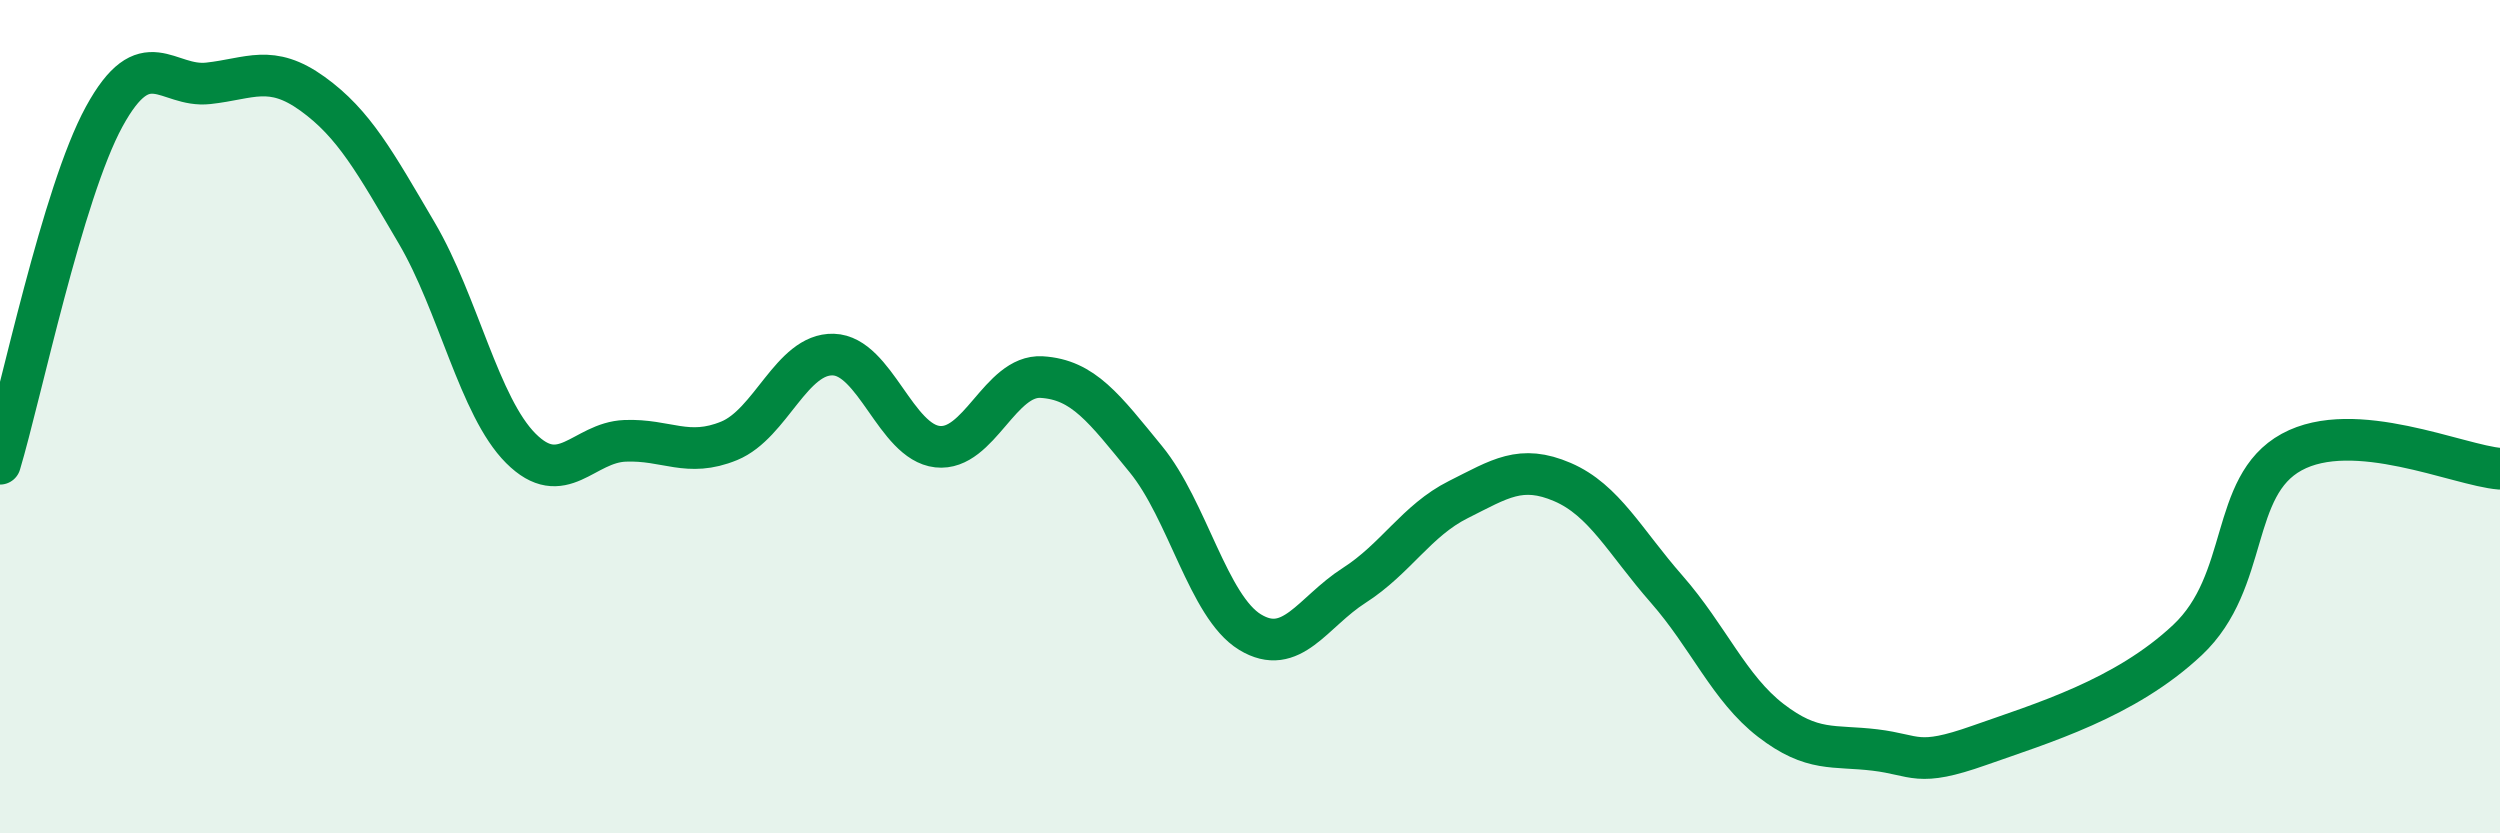
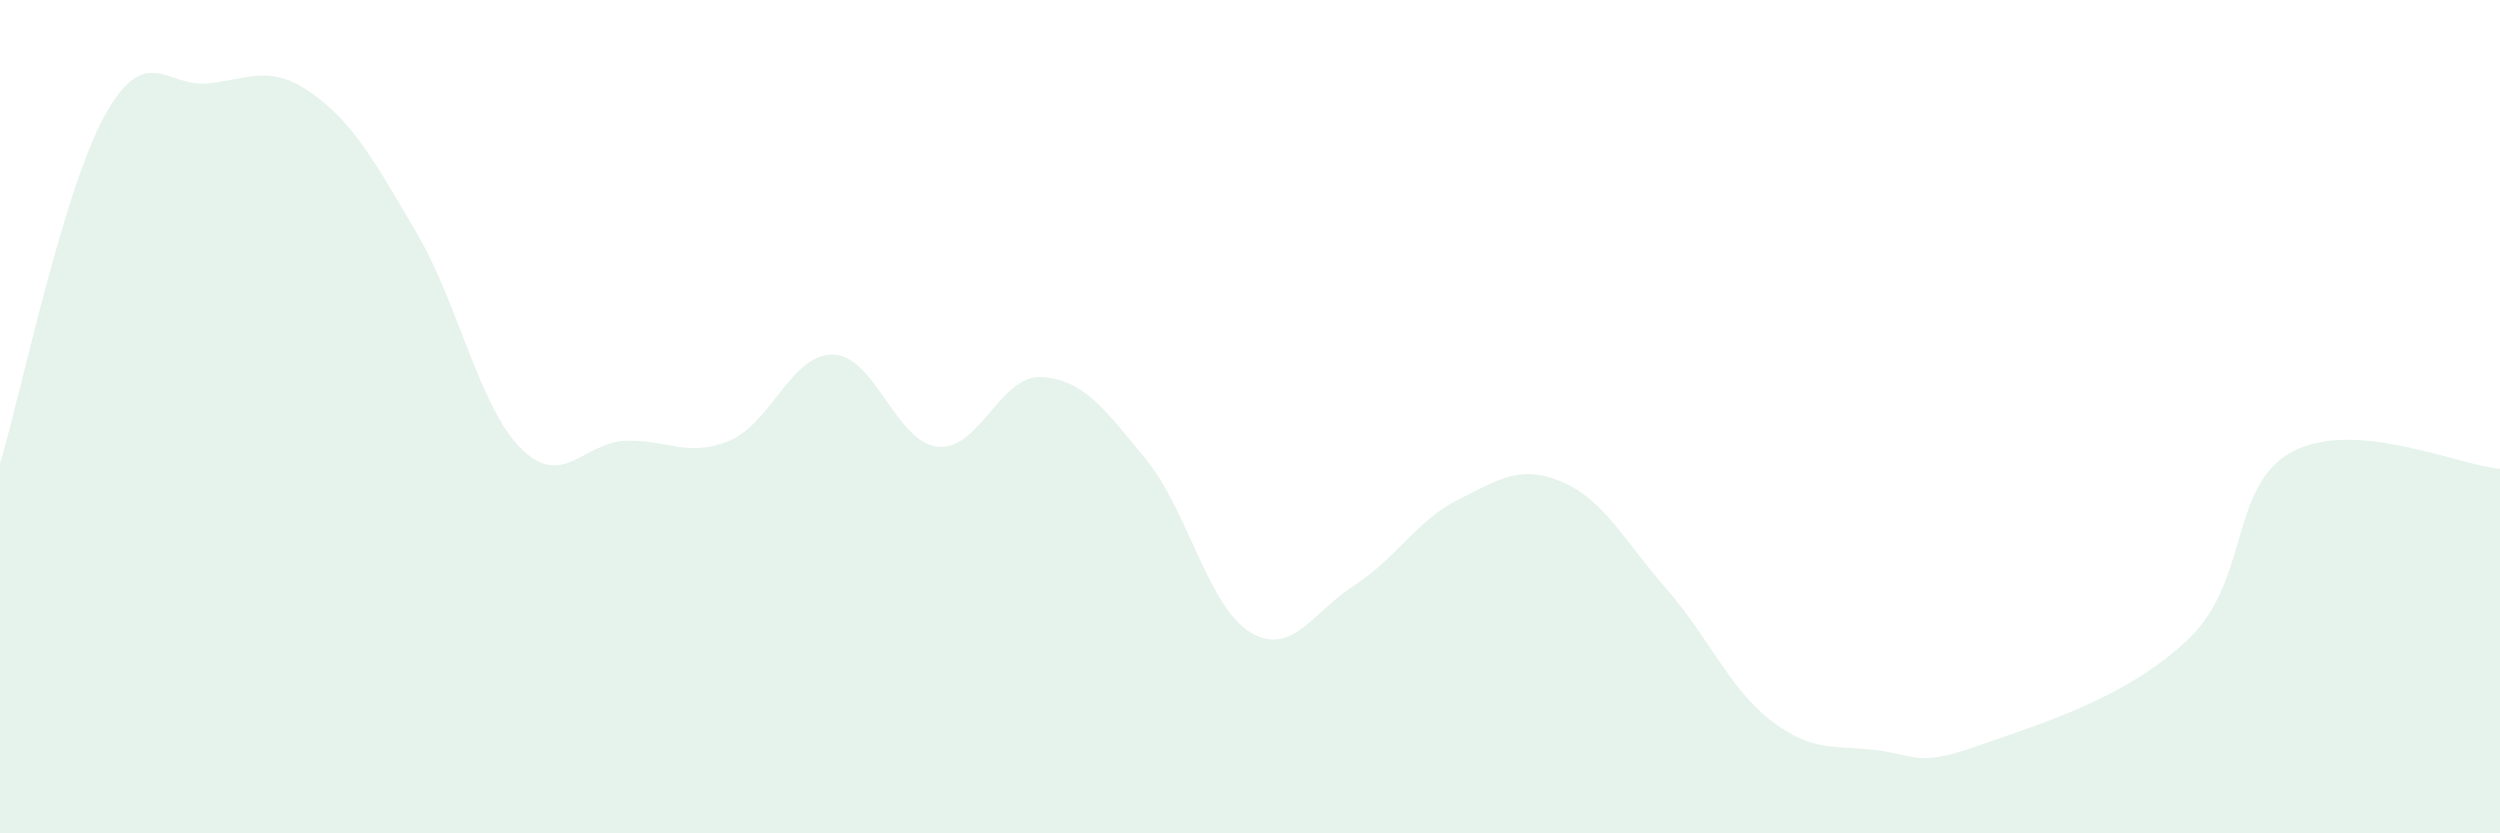
<svg xmlns="http://www.w3.org/2000/svg" width="60" height="20" viewBox="0 0 60 20">
  <path d="M 0,11.13 C 0.5,9.46 1.5,4.63 2.5,2.8 C 3.5,0.97 4,2.11 5,2 C 6,1.89 6.5,1.53 7.5,2.25 C 8.5,2.97 9,3.89 10,5.59 C 11,7.29 11.5,9.76 12.5,10.76 C 13.5,11.76 14,10.62 15,10.58 C 16,10.54 16.5,10.99 17.5,10.58 C 18.5,10.17 19,8.48 20,8.51 C 21,8.54 21.5,10.61 22.5,10.72 C 23.5,10.83 24,8.99 25,9.05 C 26,9.11 26.5,9.8 27.5,11.02 C 28.5,12.24 29,14.56 30,15.17 C 31,15.78 31.5,14.69 32.5,14.05 C 33.5,13.41 34,12.49 35,11.99 C 36,11.49 36.5,11.14 37.5,11.57 C 38.5,12 39,13 40,14.14 C 41,15.28 41.5,16.52 42.5,17.29 C 43.5,18.06 44,17.88 45,18 C 46,18.12 46,18.42 47.5,17.89 C 49,17.36 51,16.77 52.5,15.36 C 54,13.95 53.5,11.67 55,10.85 C 56.5,10.03 59,11.17 60,11.25L60 20L0 20Z" fill="#008740" opacity="0.1" stroke-linecap="round" stroke-linejoin="round" />
-   <path d="M 0,11.13 C 0.5,9.46 1.5,4.63 2.5,2.8 C 3.5,0.97 4,2.11 5,2 C 6,1.89 6.5,1.53 7.5,2.25 C 8.5,2.97 9,3.89 10,5.59 C 11,7.29 11.5,9.76 12.5,10.76 C 13.5,11.76 14,10.62 15,10.58 C 16,10.54 16.5,10.99 17.5,10.58 C 18.5,10.17 19,8.48 20,8.51 C 21,8.54 21.5,10.61 22.5,10.72 C 23.5,10.83 24,8.99 25,9.05 C 26,9.11 26.5,9.8 27.5,11.02 C 28.5,12.24 29,14.56 30,15.17 C 31,15.78 31.5,14.69 32.5,14.05 C 33.5,13.41 34,12.49 35,11.99 C 36,11.49 36.5,11.14 37.5,11.57 C 38.5,12 39,13 40,14.14 C 41,15.28 41.5,16.52 42.5,17.29 C 43.5,18.06 44,17.88 45,18 C 46,18.12 46,18.42 47.5,17.89 C 49,17.36 51,16.77 52.5,15.36 C 54,13.95 53.5,11.67 55,10.85 C 56.5,10.03 59,11.17 60,11.25" stroke="#008740" stroke-width="1" fill="none" stroke-linecap="round" stroke-linejoin="round" />
</svg>